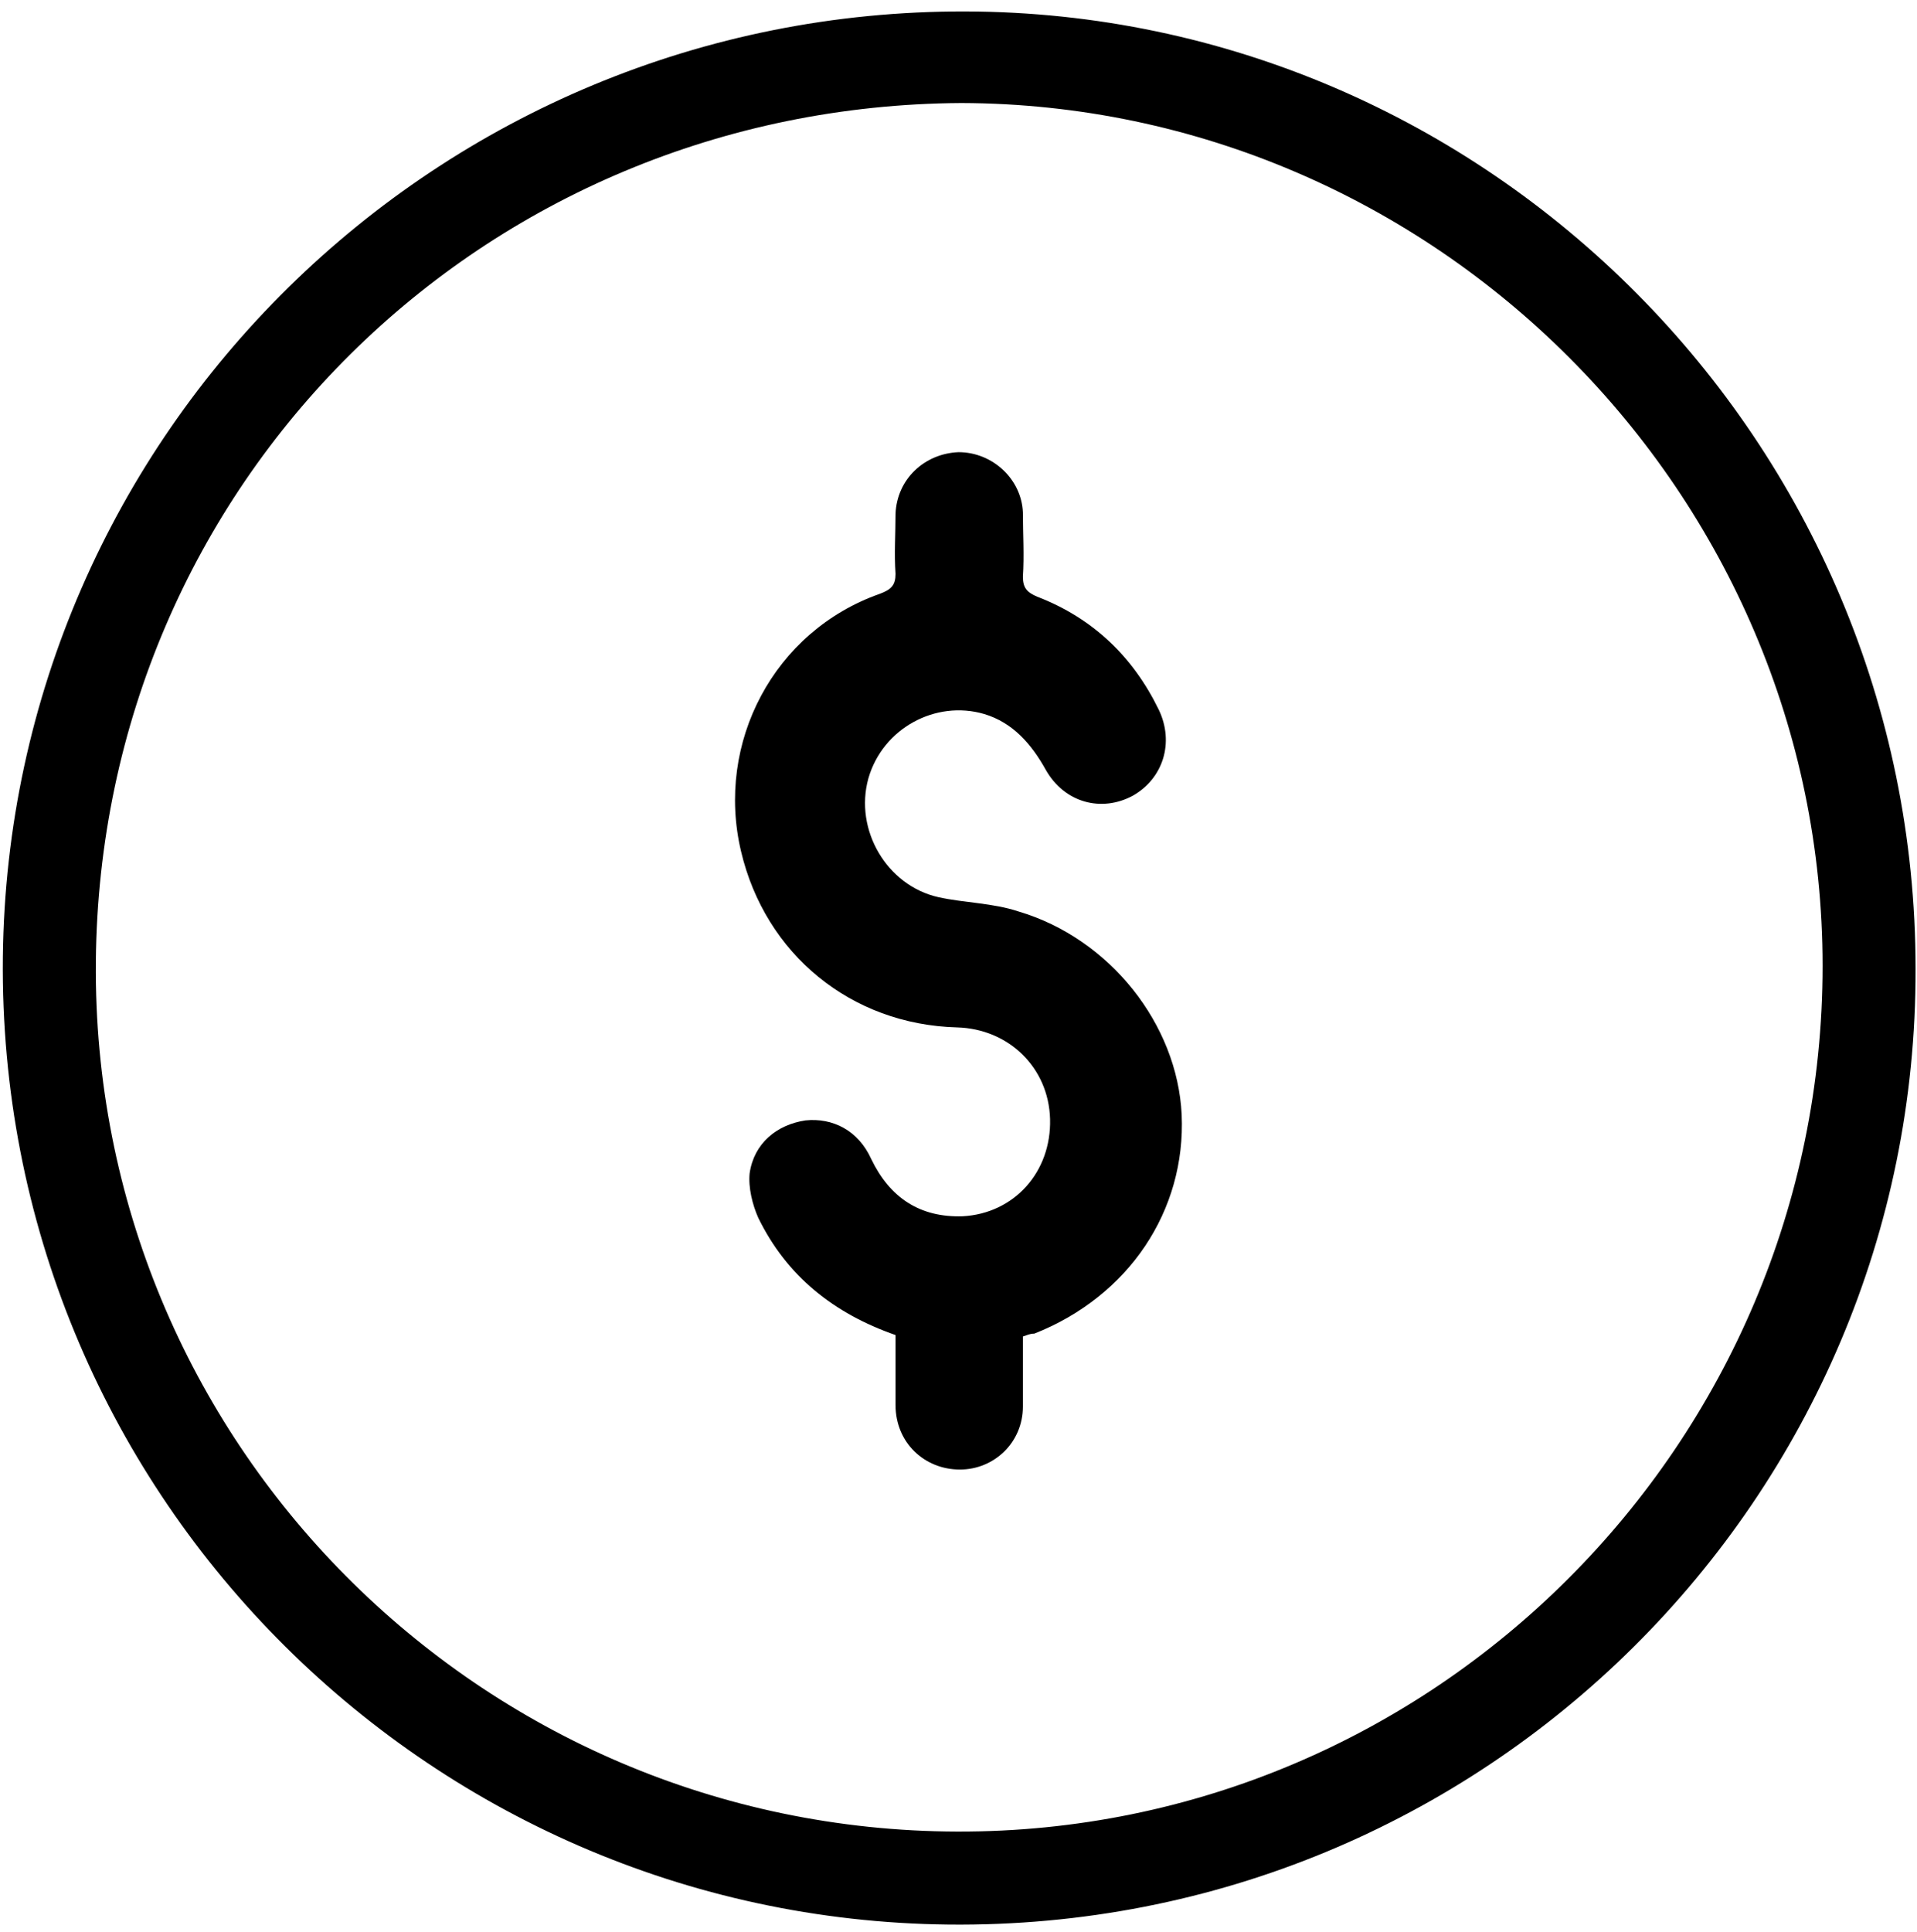
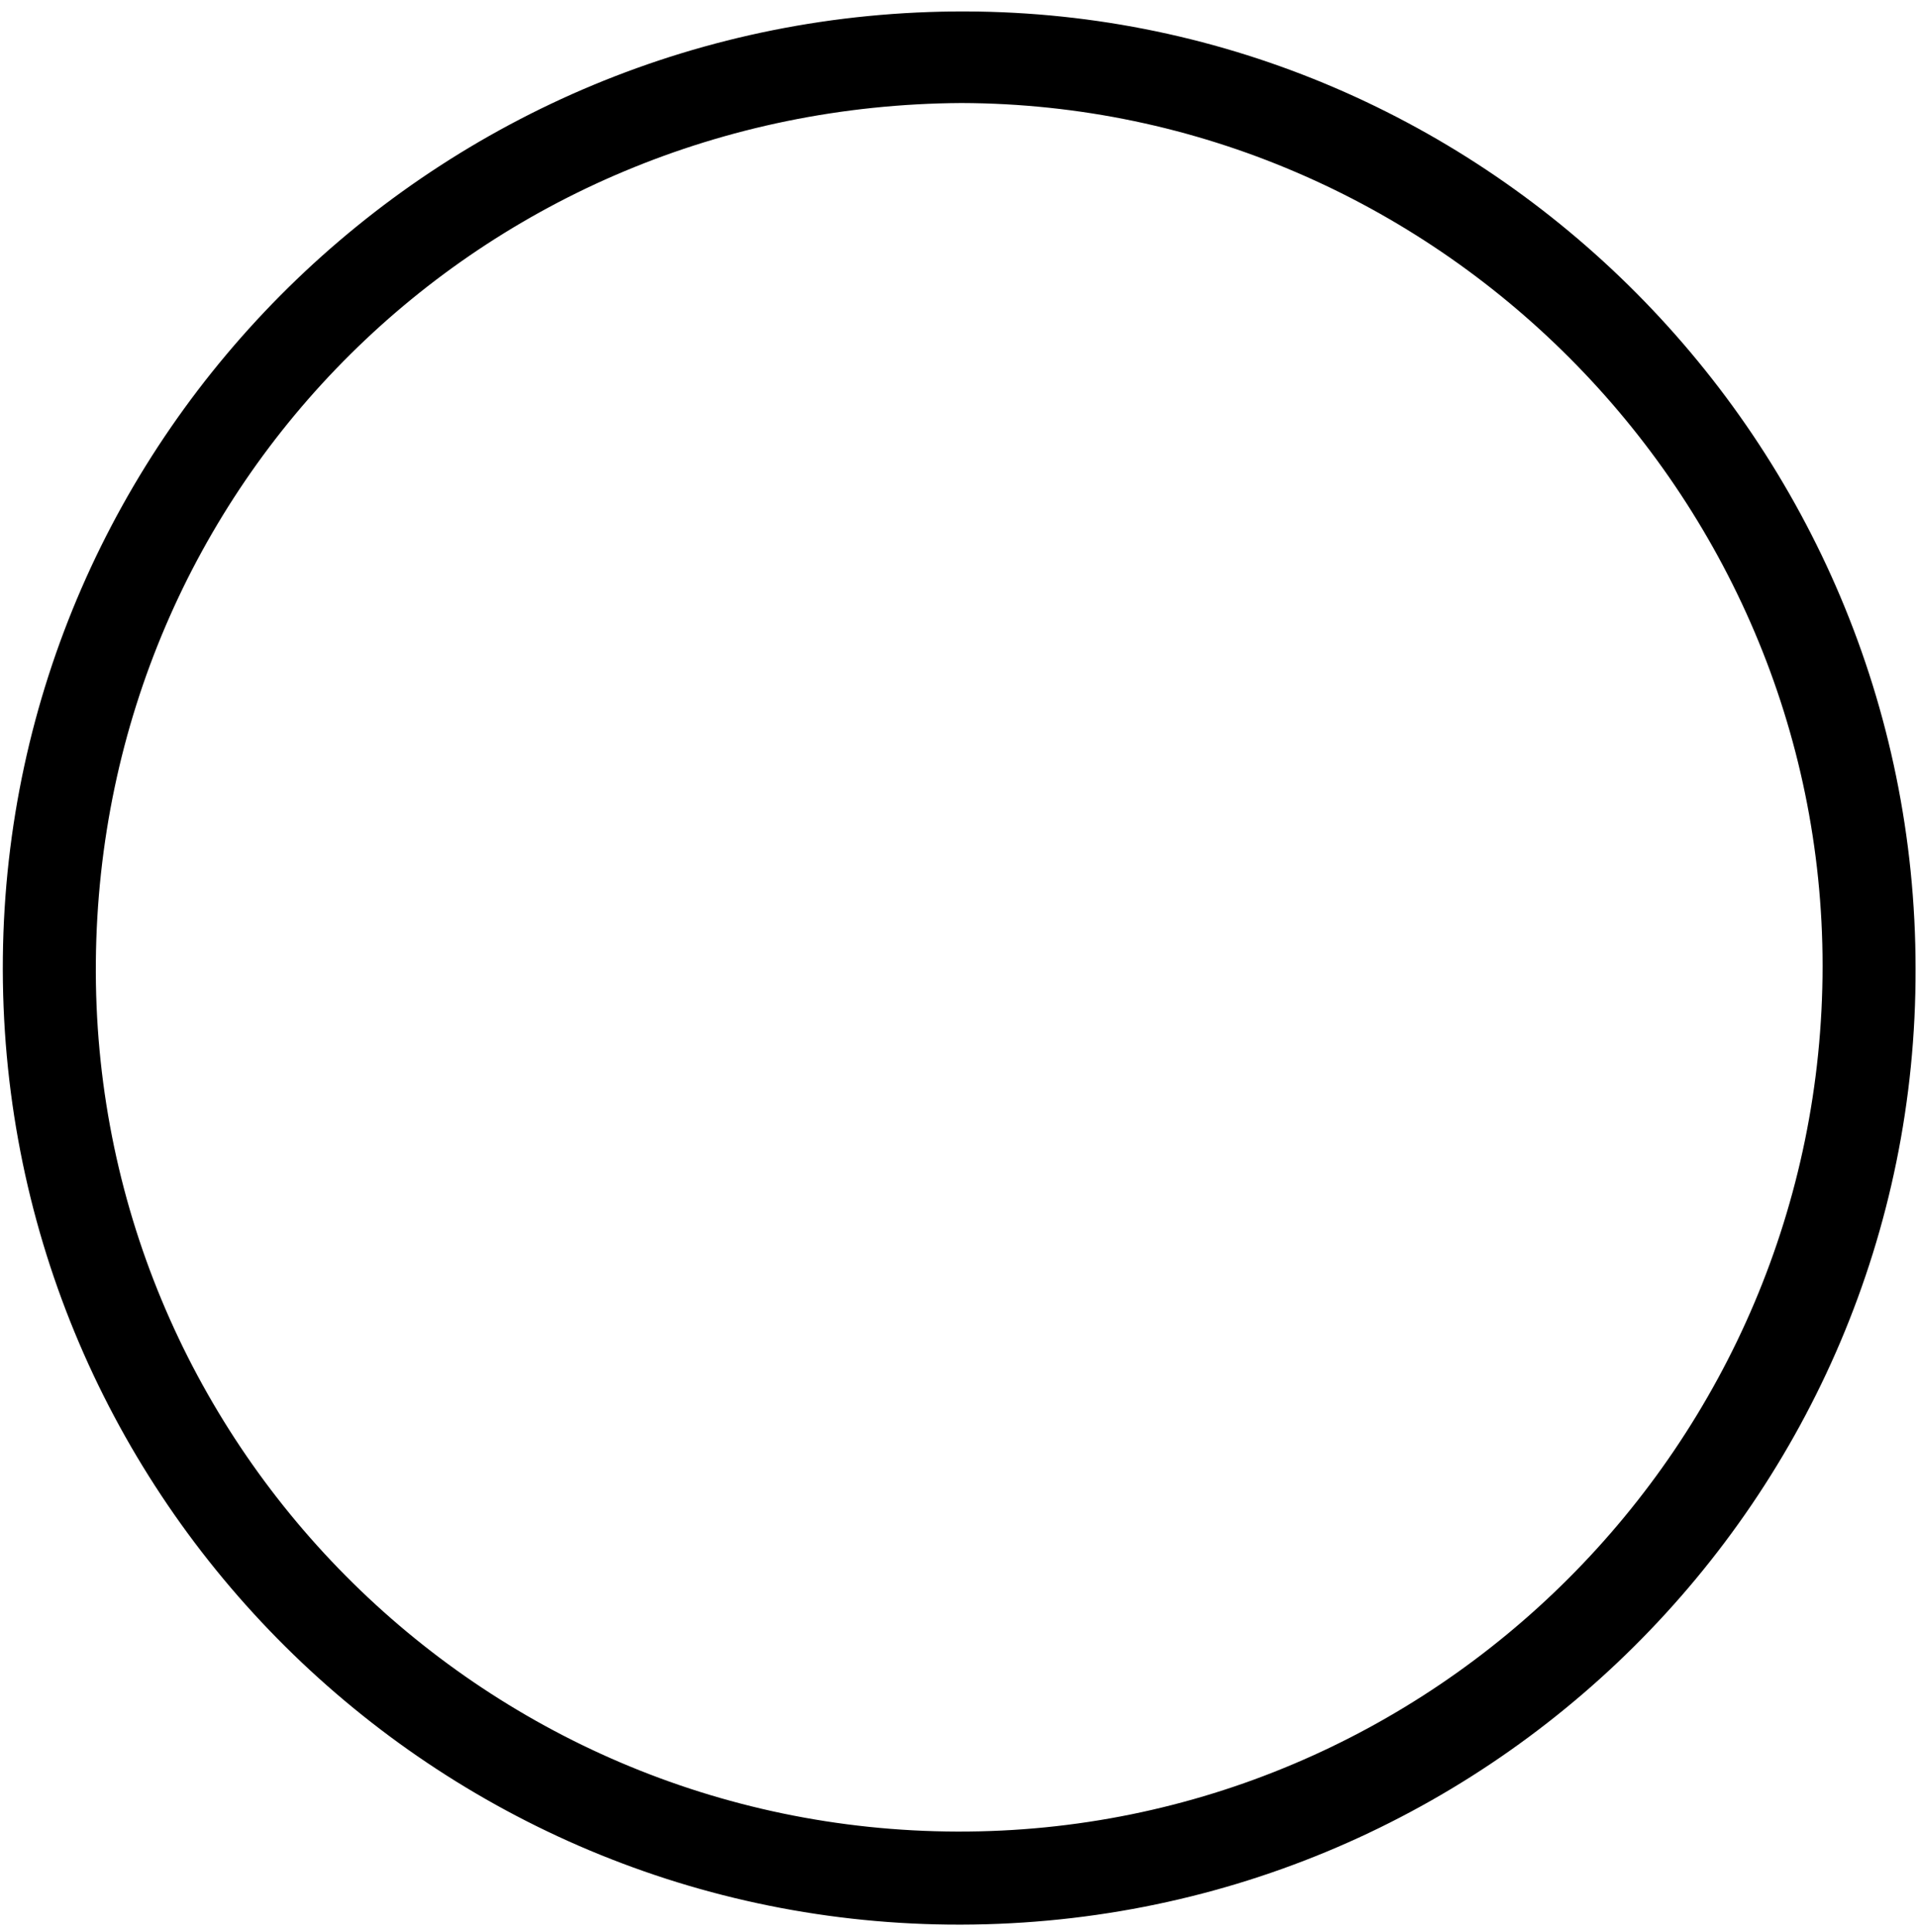
<svg xmlns="http://www.w3.org/2000/svg" width="134" height="135" viewBox="0 0 134 135" fill="none">
  <path d="M133.9 67.7C134 104.6 103.8 134.9 66.3 134.5C29.7 134.1 -0.2 104.1 0.2 66.9C0.6 30.3 30.6 0.7 67.5 0.8C104 0.9 133.9 30.9 133.9 67.7ZM67.2 7.2C33.7 7.4 7 33.8 6.7 67.2C6.4 100.7 33.5 127.9 66.9 128C100.2 128.1 127.4 100.9 127.4 67.5C127.4 34.5 100.3 7.3 67.2 7.2Z" fill="black" />
-   <path d="M71.5 93.4C71.5 95 71.5 96.7 71.5 98.3C71.5 100.8 69.5 102.7 67.1 102.7C64.6 102.7 62.6 100.8 62.6 98.2C62.6 96.6 62.6 95 62.6 93.3C58.3 91.8 55 89.2 53 85.1C52.6 84.2 52.3 83 52.4 82C52.7 79.9 54.3 78.6 56.3 78.3C58.2 78.1 60 79 60.9 81C62.2 83.7 64.3 85.1 67.3 85C70.9 84.8 73.5 81.9 73.4 78.2C73.3 74.6 70.5 71.9 66.9 71.8C59.5 71.6 53.5 66.7 51.8 59.5C50 51.9 54.1 44.1 61.5 41.5C62.3 41.2 62.6 40.9 62.6 40.1C62.5 38.7 62.6 37.3 62.6 35.9C62.7 33.5 64.6 31.7 67 31.6C69.4 31.6 71.4 33.5 71.5 35.8C71.5 37.3 71.6 38.8 71.5 40.3C71.5 41.1 71.8 41.4 72.5 41.7C76.4 43.2 79.2 45.9 81 49.6C82.1 51.9 81.3 54.4 79.2 55.6C77 56.8 74.4 56.1 73.1 53.8C72.1 52 70.8 50.5 68.8 49.9C65.4 48.9 61.7 50.9 60.7 54.4C59.7 58 62 61.9 65.6 62.7C67.4 63.1 69.4 63.1 71.2 63.7C77.6 65.6 82.3 71.6 82.6 77.9C82.9 84.6 78.9 90.6 72.3 93.2C72 93.2 71.8 93.3 71.5 93.4Z" fill="black" />
</svg>